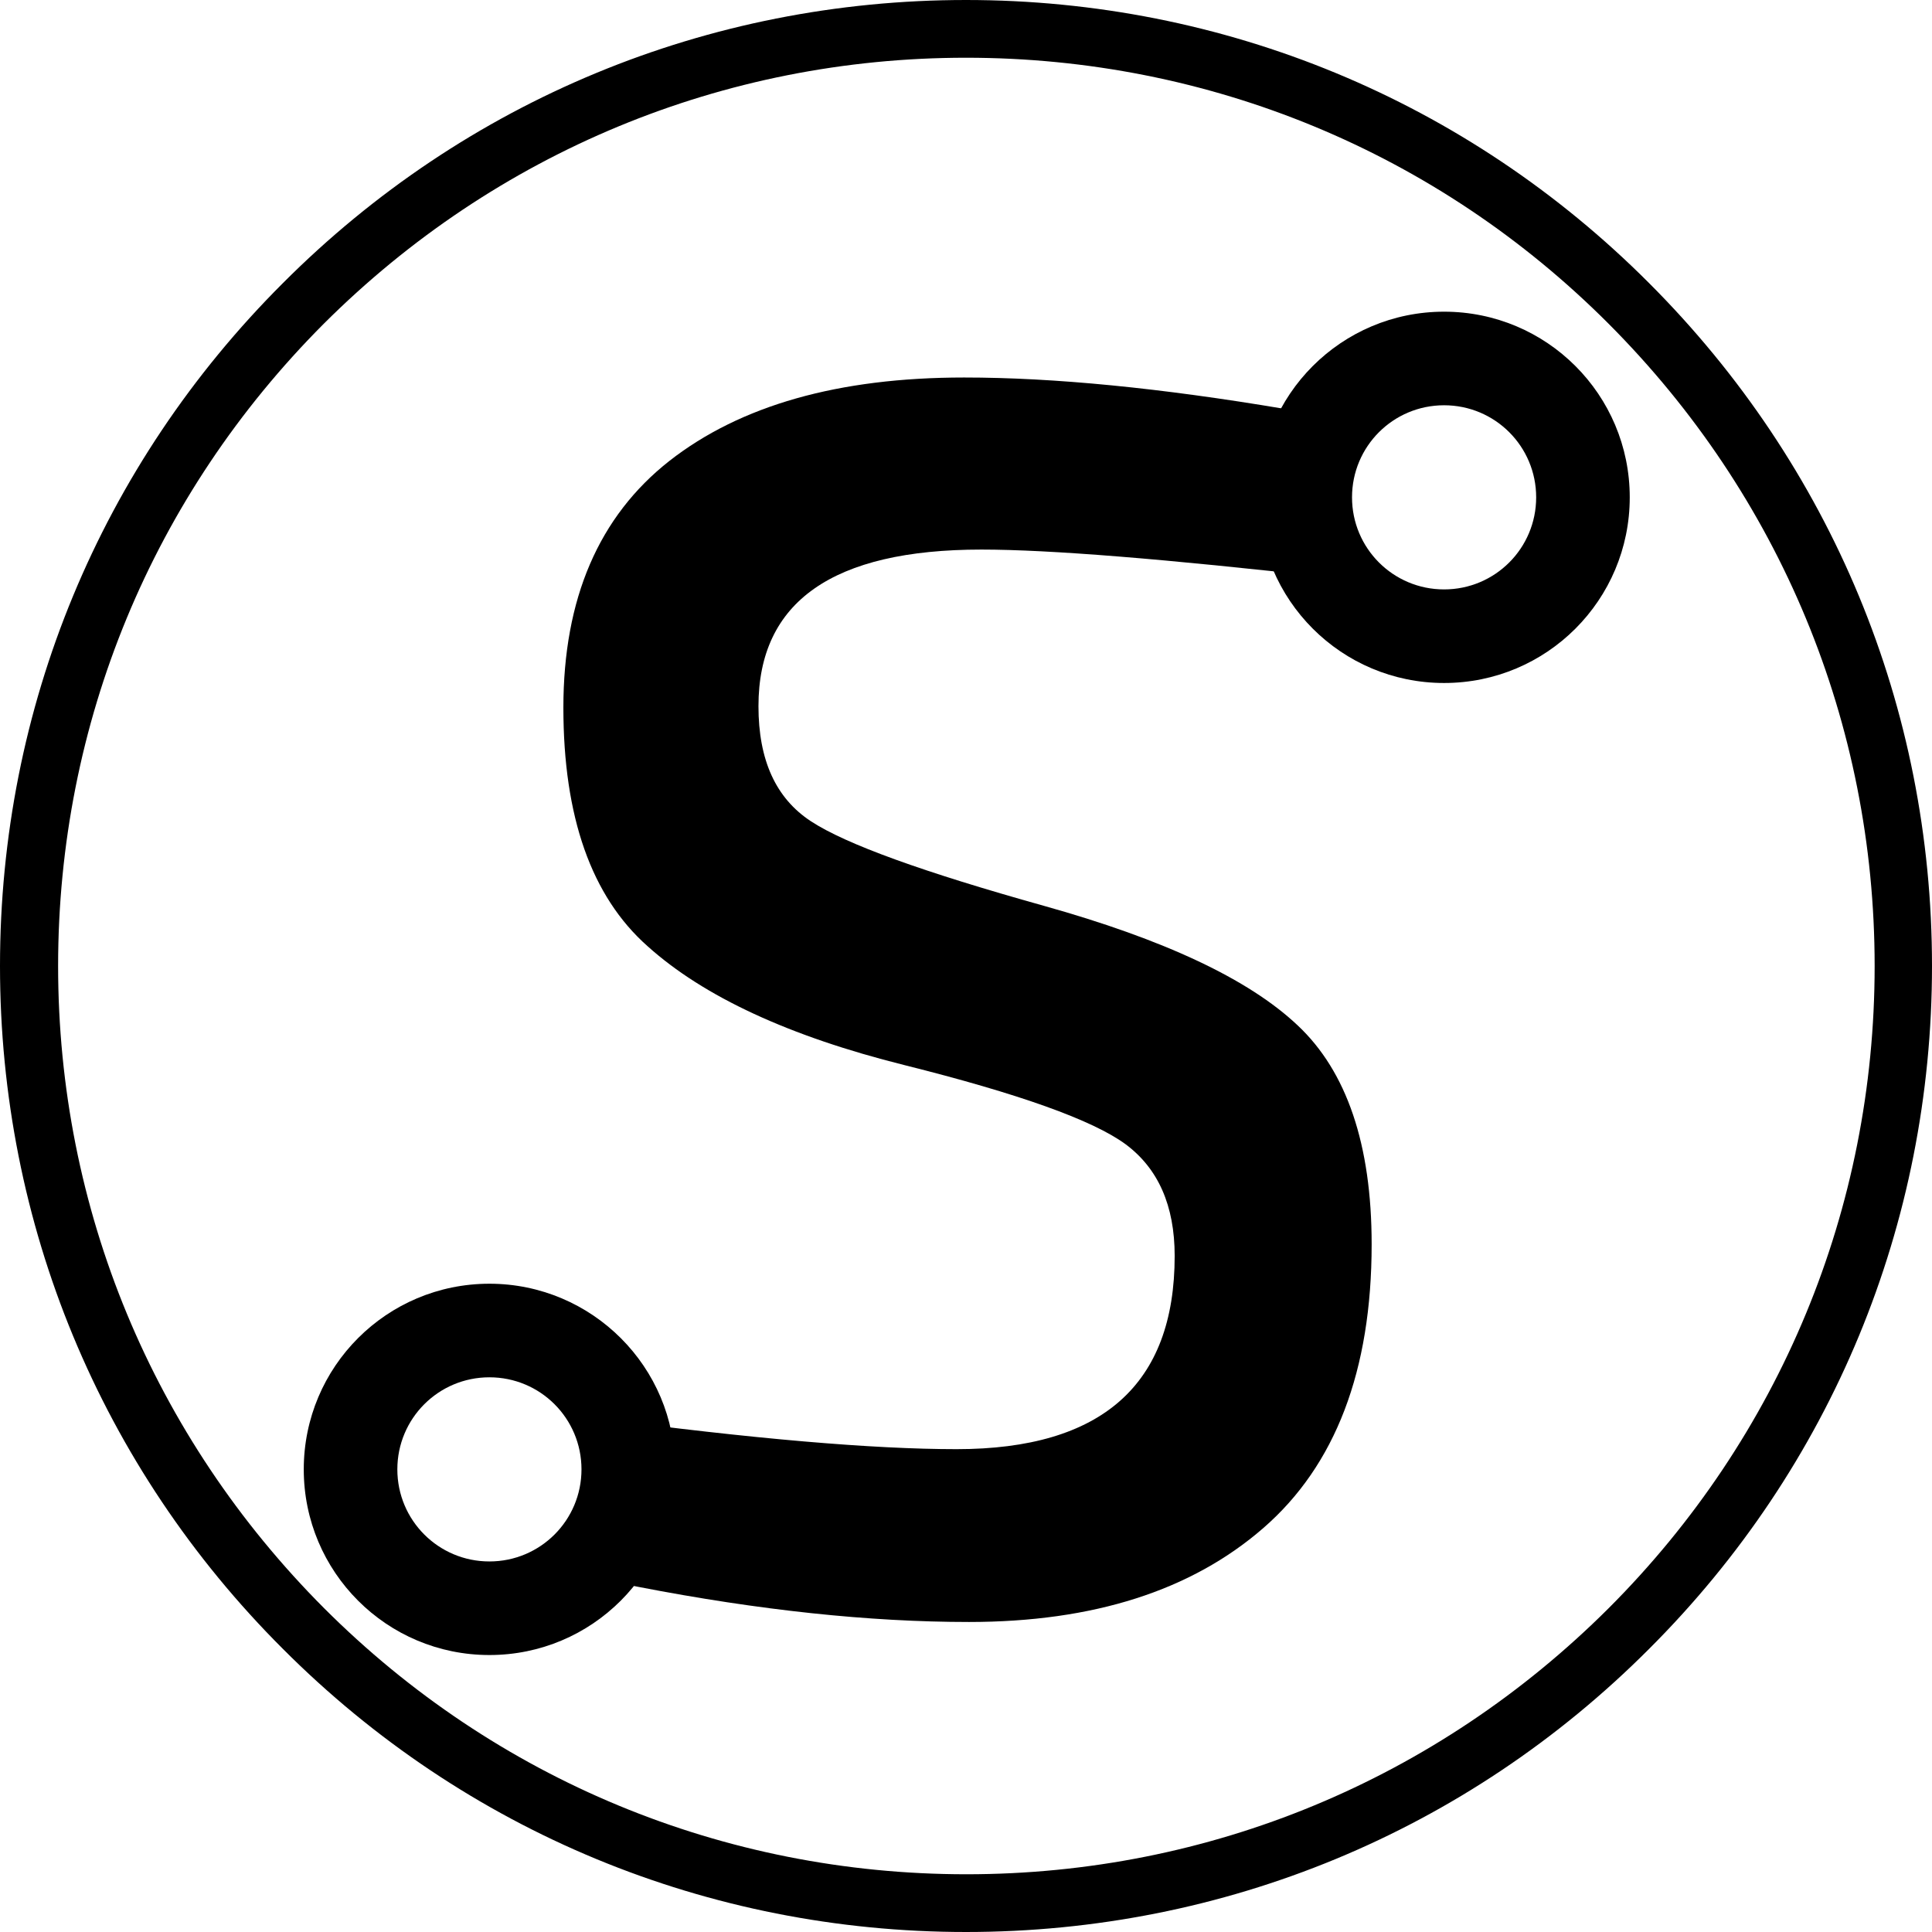
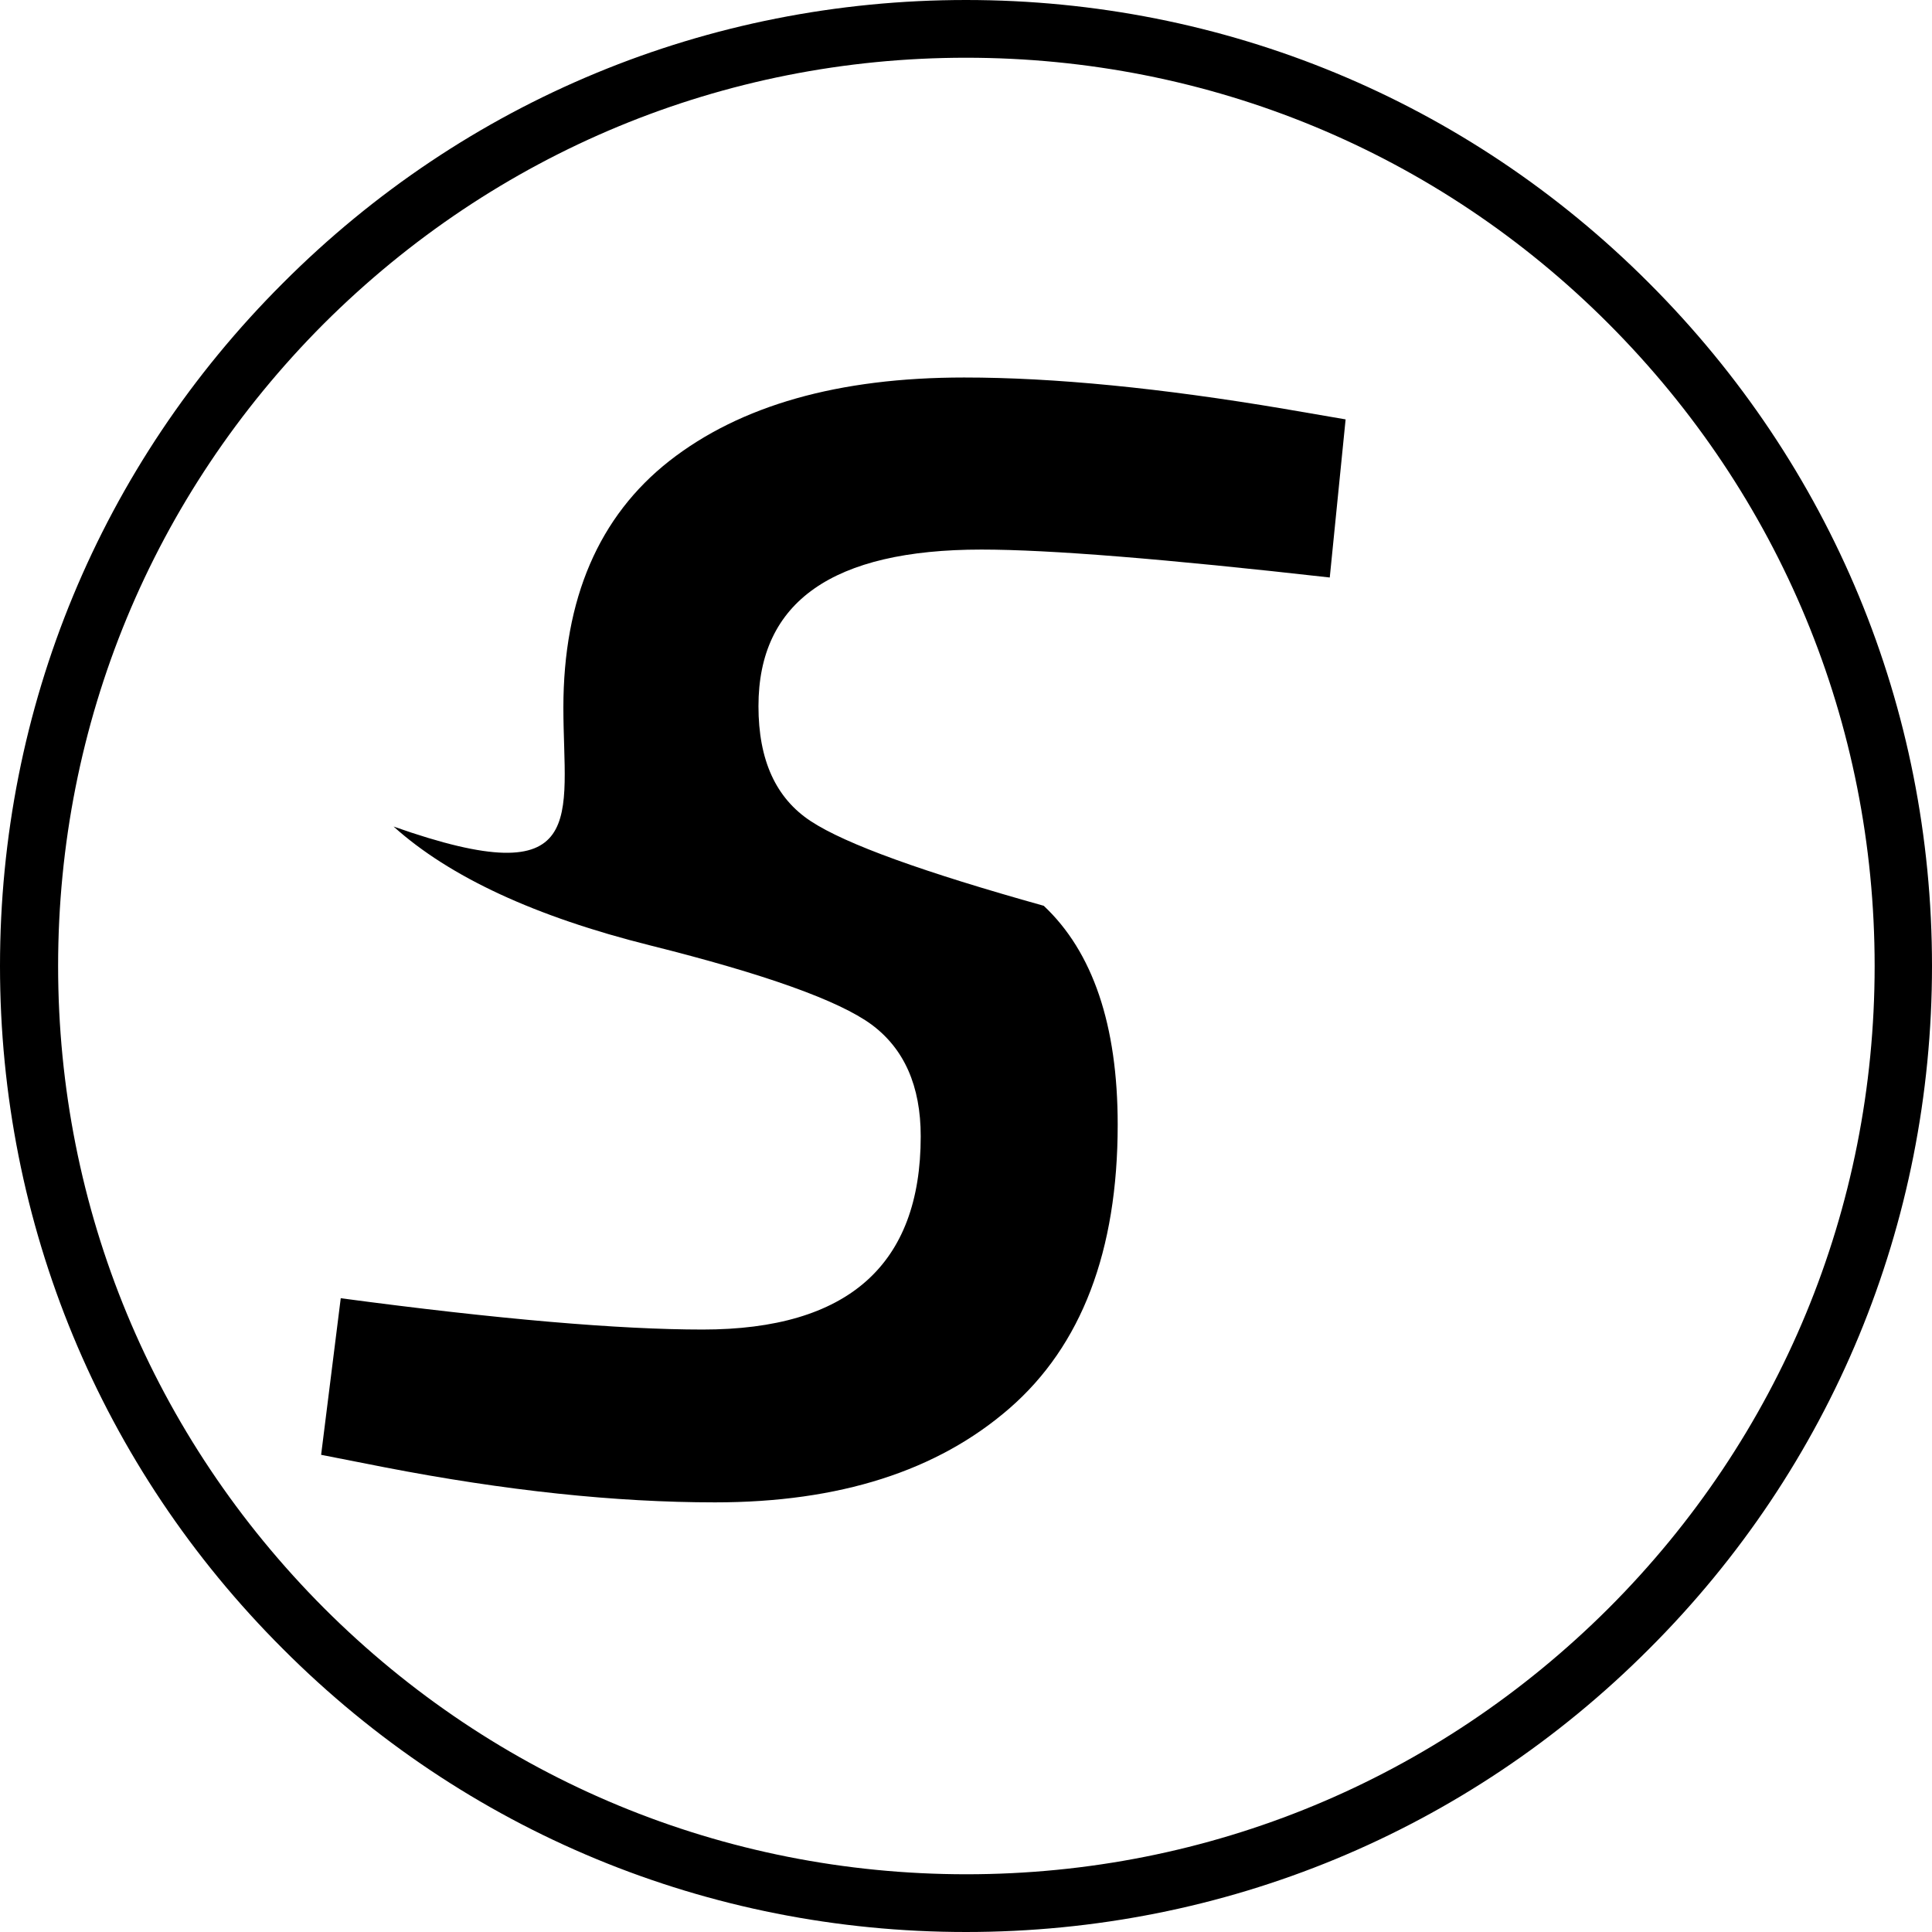
<svg xmlns="http://www.w3.org/2000/svg" xmlns:xlink="http://www.w3.org/1999/xlink" version="1.1" id="Layer_1" x="0px" y="0px" viewBox="0 0 512 512" style="enable-background:new 0 0 512 512;" xml:space="preserve">
  <style type="text/css">
	.st0{clip-path:url(#SVGID_00000067214071236209472280000015902359590160168872_);}
	.st1{clip-path:url(#SVGID_00000016056493556899280750000014483345072410772884_);}
	.st2{clip-path:url(#SVGID_00000145051979464565785860000001403446477112885919_);}
	.st3{clip-path:url(#SVGID_00000176746779335392744260000018266283795078242229_);}
</style>
  <g>
    <path d="M256,512c-68.3,0-132.7-26.6-181-75C26.6,388.7,0,324.3,0,256c0-68.4,26.6-132.7,75-181C123.3,26.6,187.7,0,256,0   s132.7,26.6,181,75c48.4,48.4,75,112.6,75,181c0,68.3-26.6,132.7-75,181C388.7,485.4,324.3,512,256,512z M256,15.3   c-64.3,0-124.7,25.1-170.2,70.5C40.4,131.3,15.4,191.7,15.4,256c0,64.3,25.1,124.7,70.5,170.2c45.4,45.4,105.9,70.5,170.2,70.5   c64.3,0,124.7-25.1,170.2-70.5c45.4-45.4,70.5-105.9,70.5-170.2c0-64.3-25.1-124.7-70.5-170.2S320.3,15.3,256,15.3z" />
    <g>
      <g transform="translate(161.001, 160.442)">
        <g>
-           <path d="M99.1-14.8C59.7-14.8,40-1,40,26.7c0,14.3,4.6,24.4,13.9,30.5c9.3,6.1,29.9,13.5,61.7,22.4      c31.8,8.9,54.3,19.4,67.3,31.7c13,12.2,19.6,31.6,19.6,58c0,33.5-9.6,58.6-28.7,75.2c-19.1,16.6-45.1,24.9-78,24.9      c-26.4,0-55.6-3.1-87.6-9.3l-16.8-3.3l5.2-41.5c41.9,5.6,73.9,8.3,95.9,8.3c38.5,0,57.8-17.1,57.8-51.2c0-13.4-4.4-23.2-13-29.6      c-8.7-6.4-28.3-13.4-58.7-21c-30.4-7.6-53.1-18.1-68-31.5C-4.3,77.1-11.7,56-11.7,27.1c0-28.9,9.4-50.7,28.1-65.4      c18.8-14.7,44.8-22.1,78.1-22.1c23.9,0,52.2,2.8,84.8,8.3l16.3,2.8l-4.2,41.9C147.9-12.3,117.2-14.8,99.1-14.8z" />
+           <path d="M99.1-14.8C59.7-14.8,40-1,40,26.7c0,14.3,4.6,24.4,13.9,30.5c9.3,6.1,29.9,13.5,61.7,22.4      c13,12.2,19.6,31.6,19.6,58c0,33.5-9.6,58.6-28.7,75.2c-19.1,16.6-45.1,24.9-78,24.9      c-26.4,0-55.6-3.1-87.6-9.3l-16.8-3.3l5.2-41.5c41.9,5.6,73.9,8.3,95.9,8.3c38.5,0,57.8-17.1,57.8-51.2c0-13.4-4.4-23.2-13-29.6      c-8.7-6.4-28.3-13.4-58.7-21c-30.4-7.6-53.1-18.1-68-31.5C-4.3,77.1-11.7,56-11.7,27.1c0-28.9,9.4-50.7,28.1-65.4      c18.8-14.7,44.8-22.1,78.1-22.1c23.9,0,52.2,2.8,84.8,8.3l16.3,2.8l-4.2,41.9C147.9-12.3,117.2-14.8,99.1-14.8z" />
        </g>
      </g>
    </g>
    <g>
      <defs>
-         <rect id="SVGID_1_" x="80.4" y="340.1" width="98.7" height="98.7" />
-       </defs>
+         </defs>
      <clipPath id="SVGID_00000063632078233238106210000010827556483010710187_">
        <use xlink:href="#SVGID_1_" style="overflow:visible;" />
      </clipPath>
      <g style="clip-path:url(#SVGID_00000063632078233238106210000010827556483010710187_);">
        <g>
          <defs>
-             <path id="SVGID_00000051364904654868650380000004905440836973320350_" d="M129.7,340.2c-27.2,0-49.2,22-49.2,49.2       c0,27.2,22,49.2,49.2,49.2c27.2,0,49.2-22,49.2-49.2C179,362.3,156.9,340.2,129.7,340.2z M129.7,413.8       c-13.5,0-24.4-10.9-24.4-24.4s10.9-24.4,24.4-24.4s24.4,10.9,24.4,24.4S143.2,413.8,129.7,413.8z" />
-           </defs>
+             </defs>
          <clipPath id="SVGID_00000090275858162658151020000010821537124087936644_">
            <use xlink:href="#SVGID_00000051364904654868650380000004905440836973320350_" style="overflow:visible;" />
          </clipPath>
          <g style="clip-path:url(#SVGID_00000090275858162658151020000010821537124087936644_);">
-             <path d="M80,339.7h99.4v99.4H80V339.7z" />
-           </g>
+             </g>
        </g>
      </g>
    </g>
    <g>
      <defs>
        <rect id="SVGID_00000090266695499934787520000001235422848028773007_" x="333.3" y="82.5" width="98.7" height="98.7" />
      </defs>
      <clipPath id="SVGID_00000094578448414116556150000011883546786721840821_">
        <use xlink:href="#SVGID_00000090266695499934787520000001235422848028773007_" style="overflow:visible;" />
      </clipPath>
      <g style="clip-path:url(#SVGID_00000094578448414116556150000011883546786721840821_);">
        <g>
          <defs>
-             <path id="SVGID_00000111898117778530950670000008804220035215191988_" d="M382.7,82.6c-27.2,0-49.2,22-49.2,49.2       c0,27.2,22,49.2,49.2,49.2c27.2,0,49.2-22,49.2-49.2C431.9,104.6,409.9,82.6,382.7,82.6z M382.7,156.2       c-13.5,0-24.4-10.9-24.4-24.4s10.9-24.4,24.4-24.4s24.4,10.9,24.4,24.4S396.2,156.2,382.7,156.2z" />
-           </defs>
+             </defs>
          <clipPath id="SVGID_00000003063971438493686570000005842202544665182905_">
            <use xlink:href="#SVGID_00000111898117778530950670000008804220035215191988_" style="overflow:visible;" />
          </clipPath>
          <g style="clip-path:url(#SVGID_00000003063971438493686570000005842202544665182905_);">
            <path d="M332.9,82.1h99.4v99.4h-99.4V82.1z" />
          </g>
        </g>
      </g>
    </g>
  </g>
</svg>